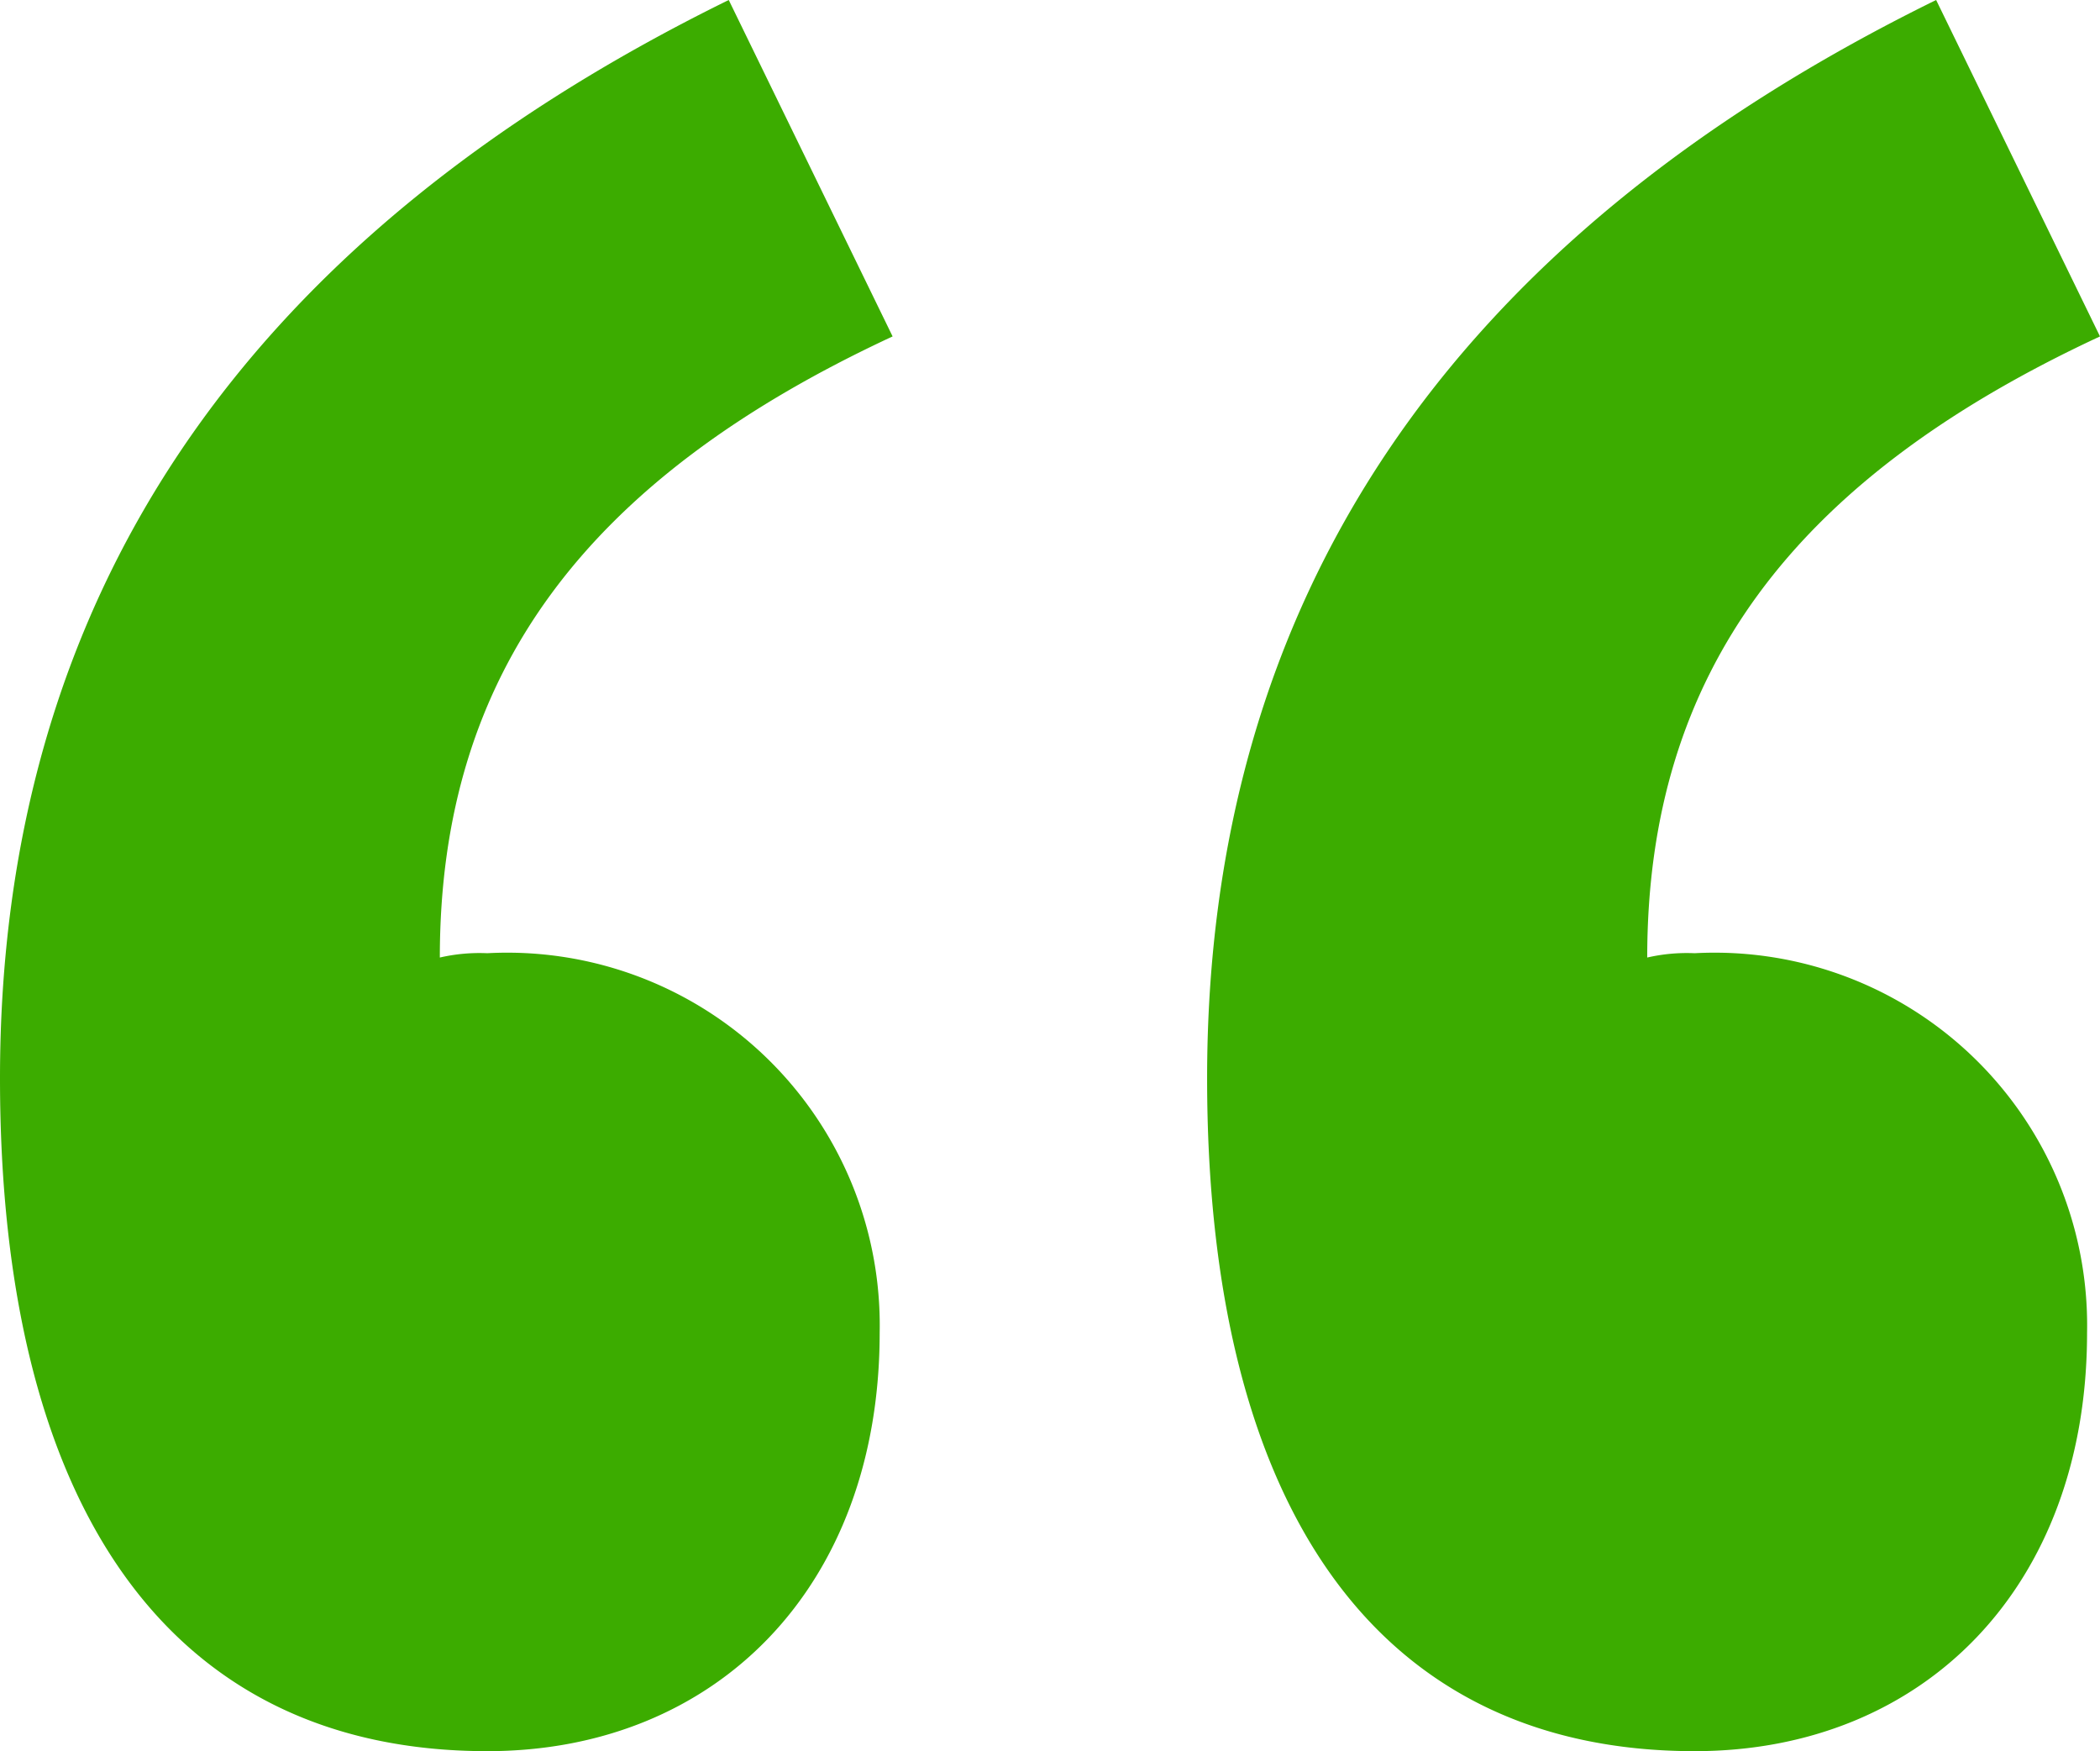
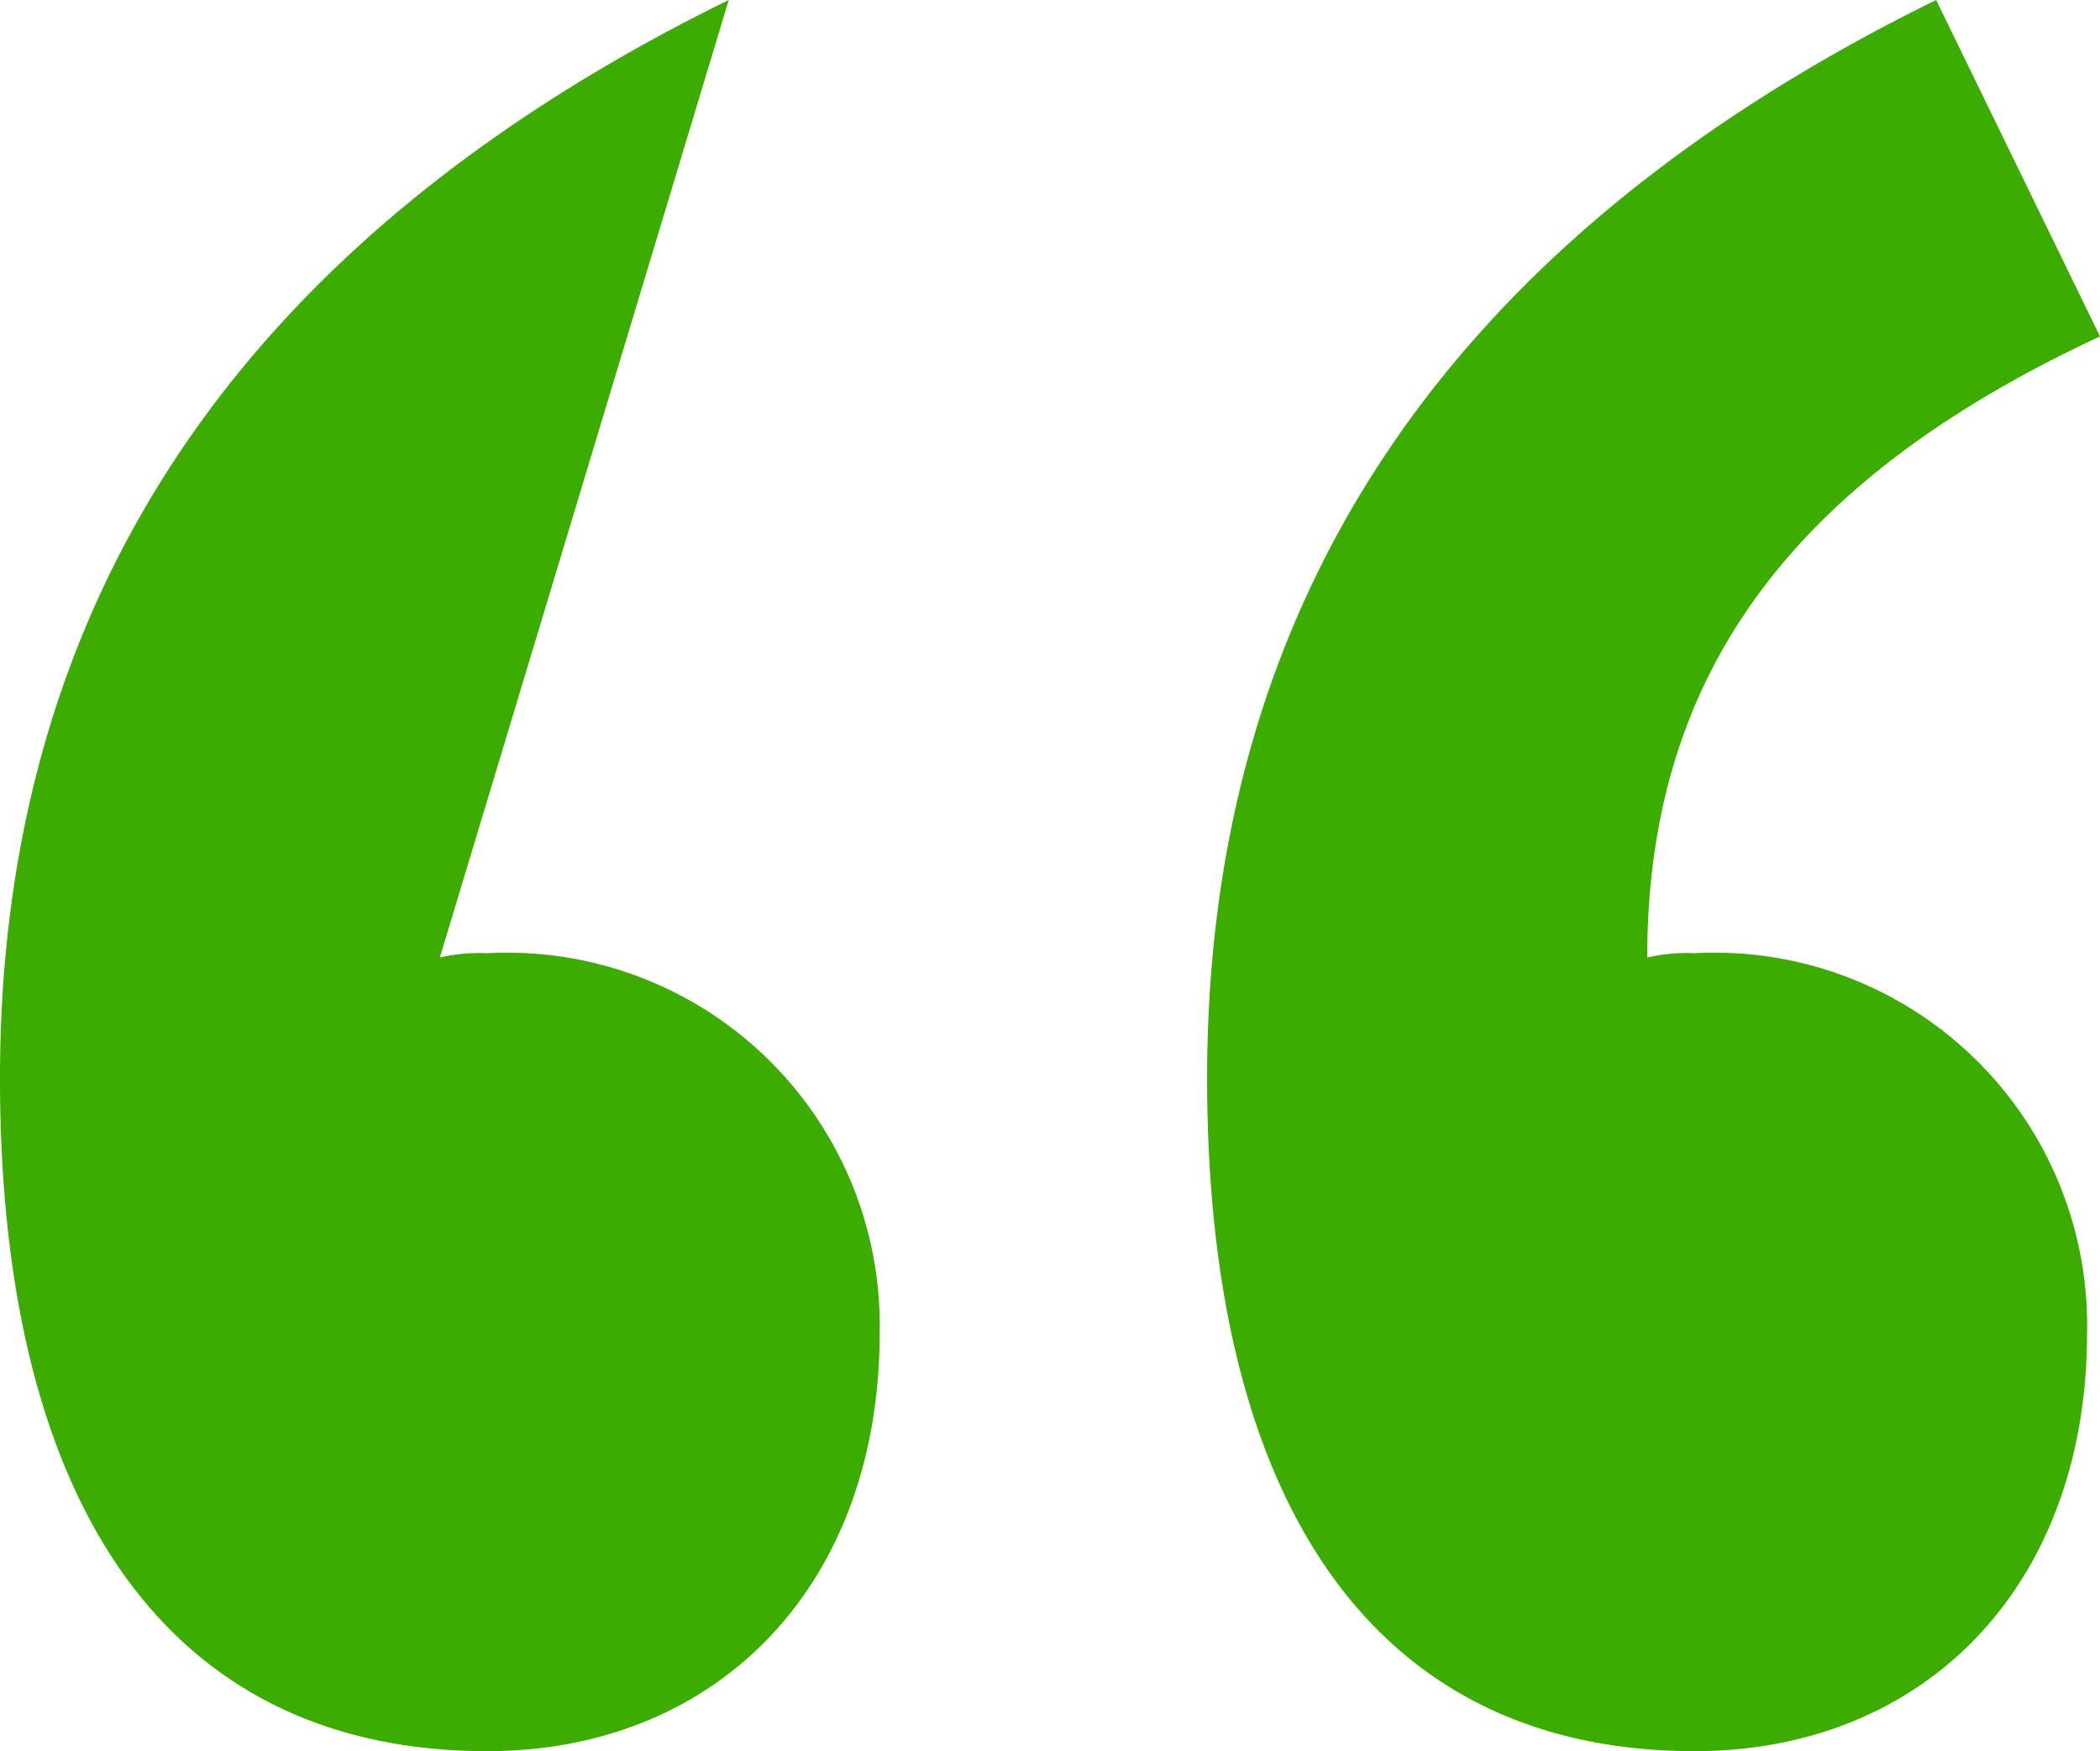
<svg xmlns="http://www.w3.org/2000/svg" width="30.194" height="25.172" viewBox="0 0 30.194 25.172">
-   <path id="quotation-grn_lt" d="M10.85-23.188c3.286,0,5.642-2.356,5.642-6.014a5.356,5.356,0,0,0-5.642-5.456,2.543,2.543,0,0,0-.682.062c0-4.092,2.108-6.882,6.51-8.928L14.322-48.36C7.254-44.888,3.844-39.68,3.844-32.86,3.844-26.722,6.262-23.188,10.85-23.188Zm17.36,0c3.286,0,5.642-2.356,5.642-6.014a5.356,5.356,0,0,0-5.642-5.456,2.543,2.543,0,0,0-.682.062c0-4.092,2.108-6.882,6.51-8.928L31.682-48.36C24.614-44.888,21.2-39.68,21.2-32.86,21.2-26.722,23.622-23.188,28.21-23.188Z" transform="translate(-3.844 48.36)" fill="#3cac00" />
+   <path id="quotation-grn_lt" d="M10.85-23.188c3.286,0,5.642-2.356,5.642-6.014a5.356,5.356,0,0,0-5.642-5.456,2.543,2.543,0,0,0-.682.062L14.322-48.36C7.254-44.888,3.844-39.68,3.844-32.86,3.844-26.722,6.262-23.188,10.85-23.188Zm17.36,0c3.286,0,5.642-2.356,5.642-6.014a5.356,5.356,0,0,0-5.642-5.456,2.543,2.543,0,0,0-.682.062c0-4.092,2.108-6.882,6.51-8.928L31.682-48.36C24.614-44.888,21.2-39.68,21.2-32.86,21.2-26.722,23.622-23.188,28.21-23.188Z" transform="translate(-3.844 48.36)" fill="#3cac00" />
</svg>